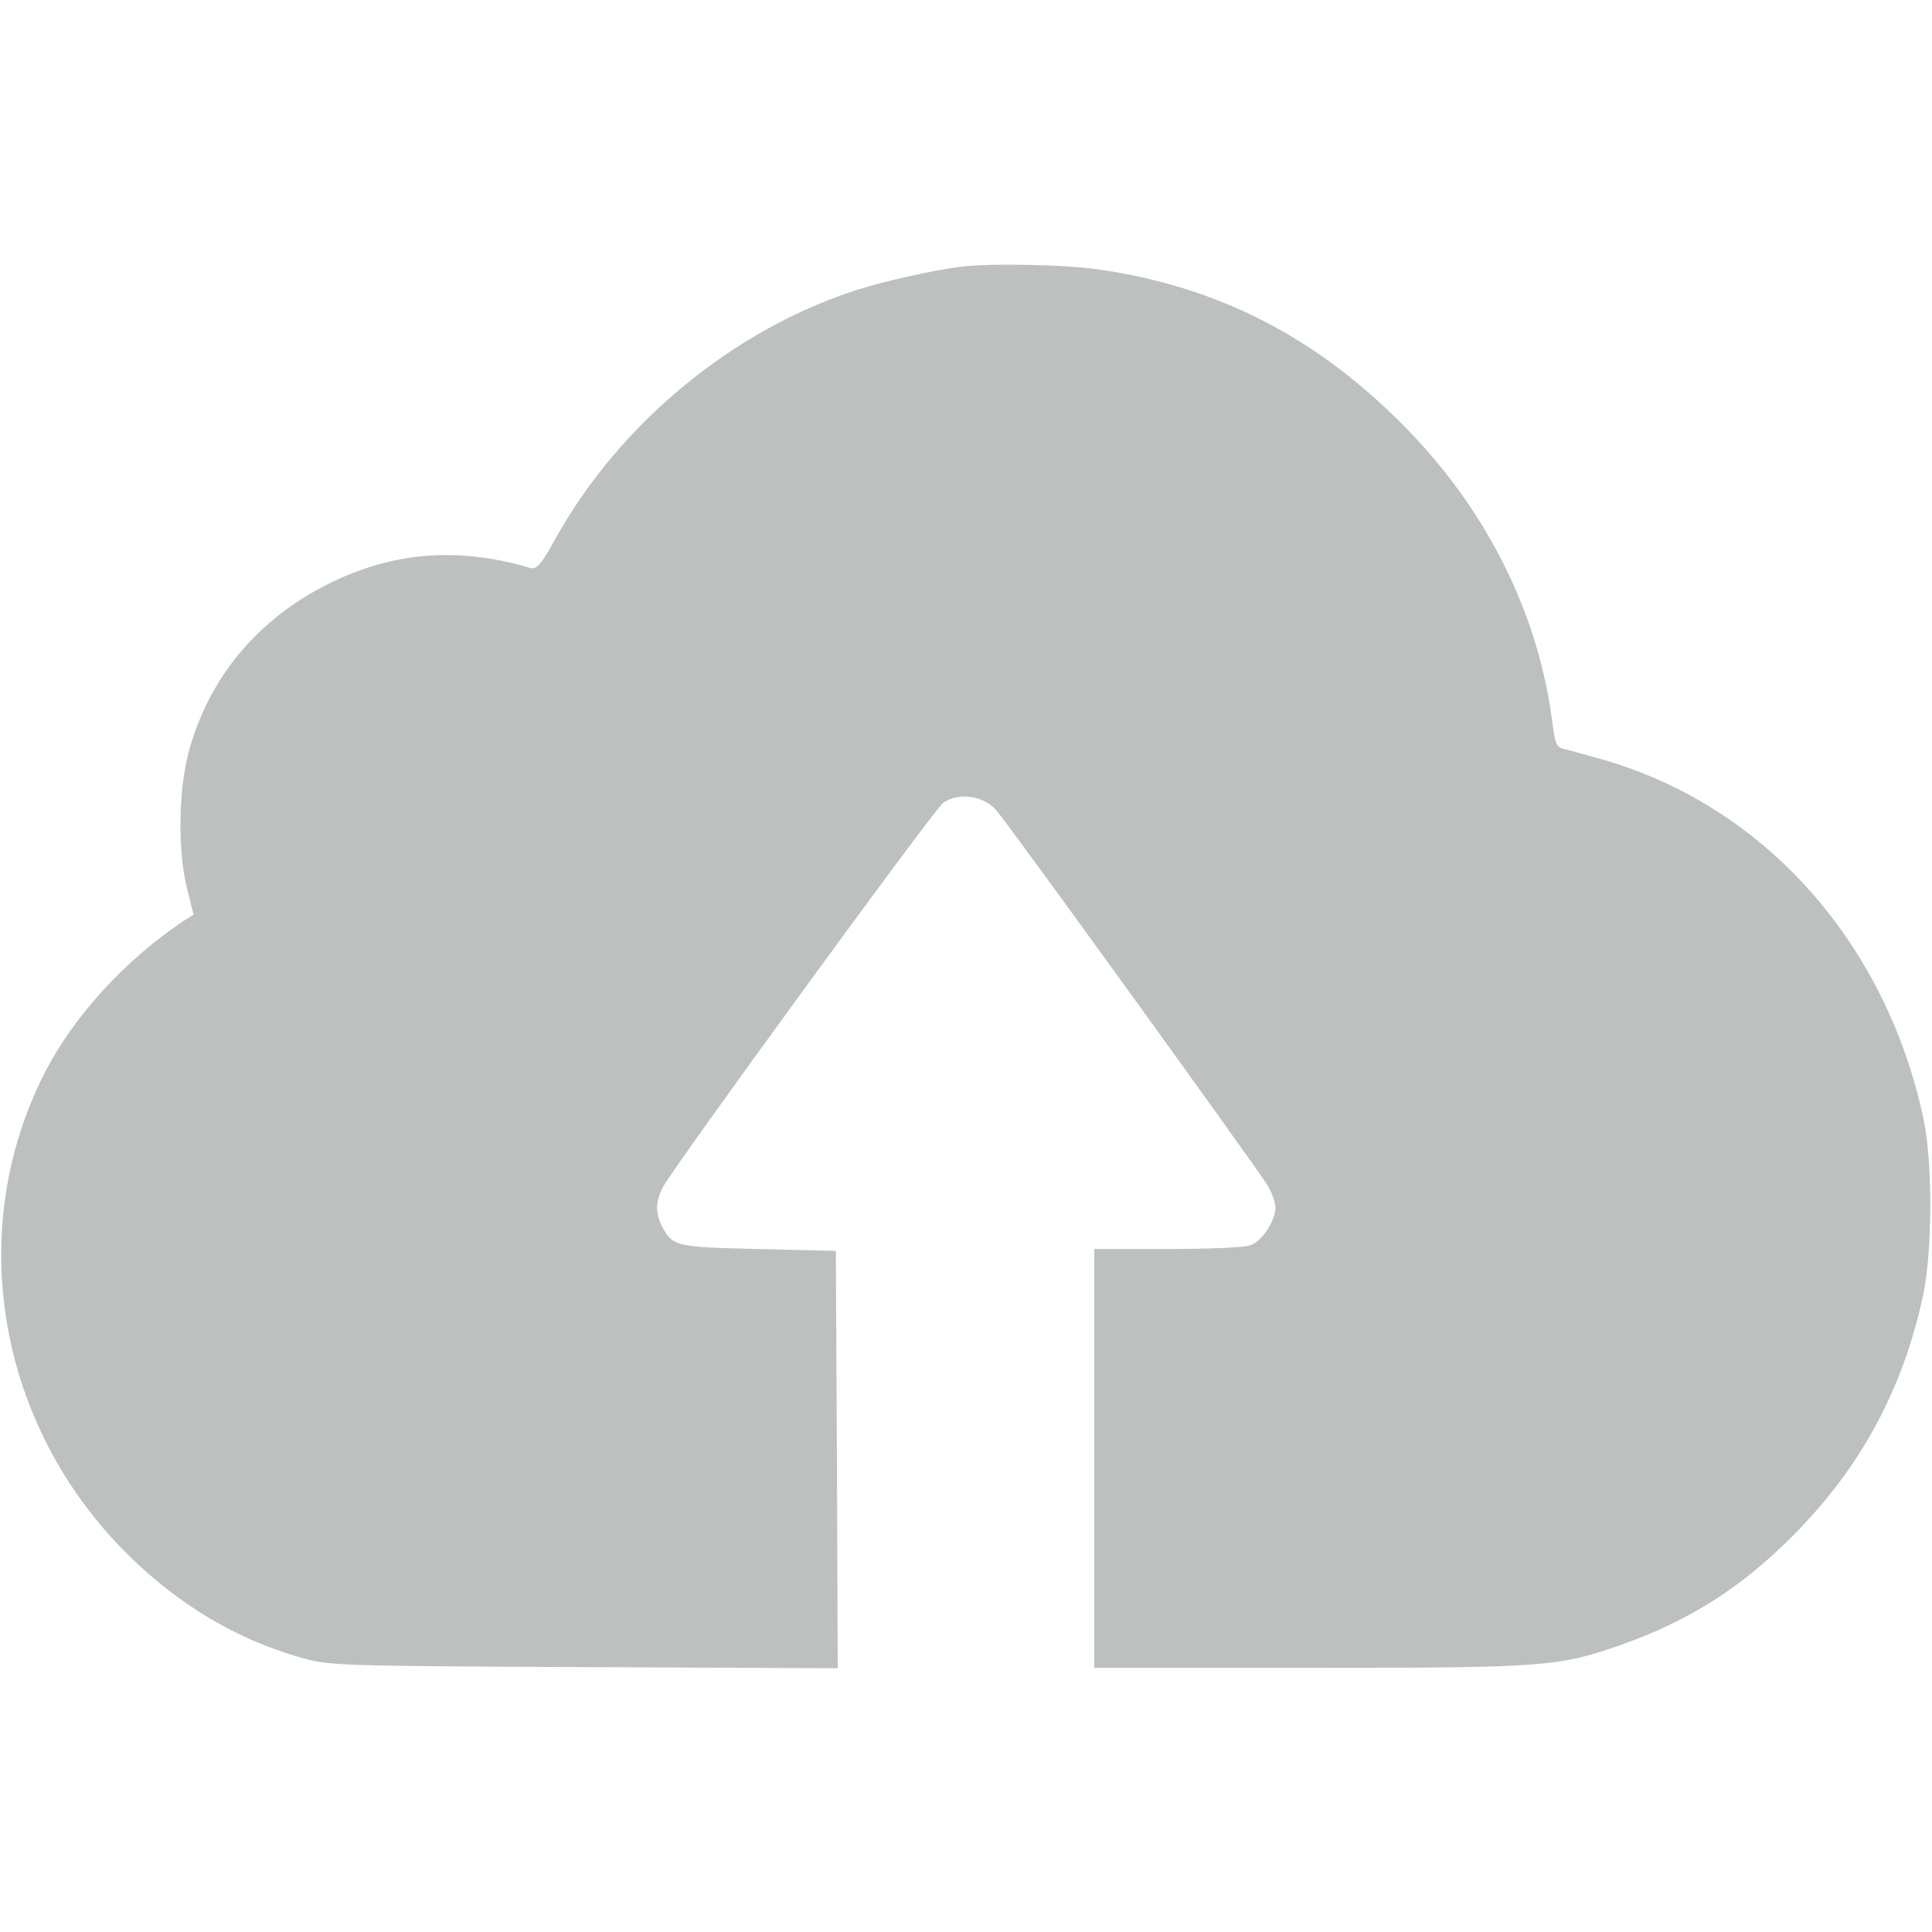
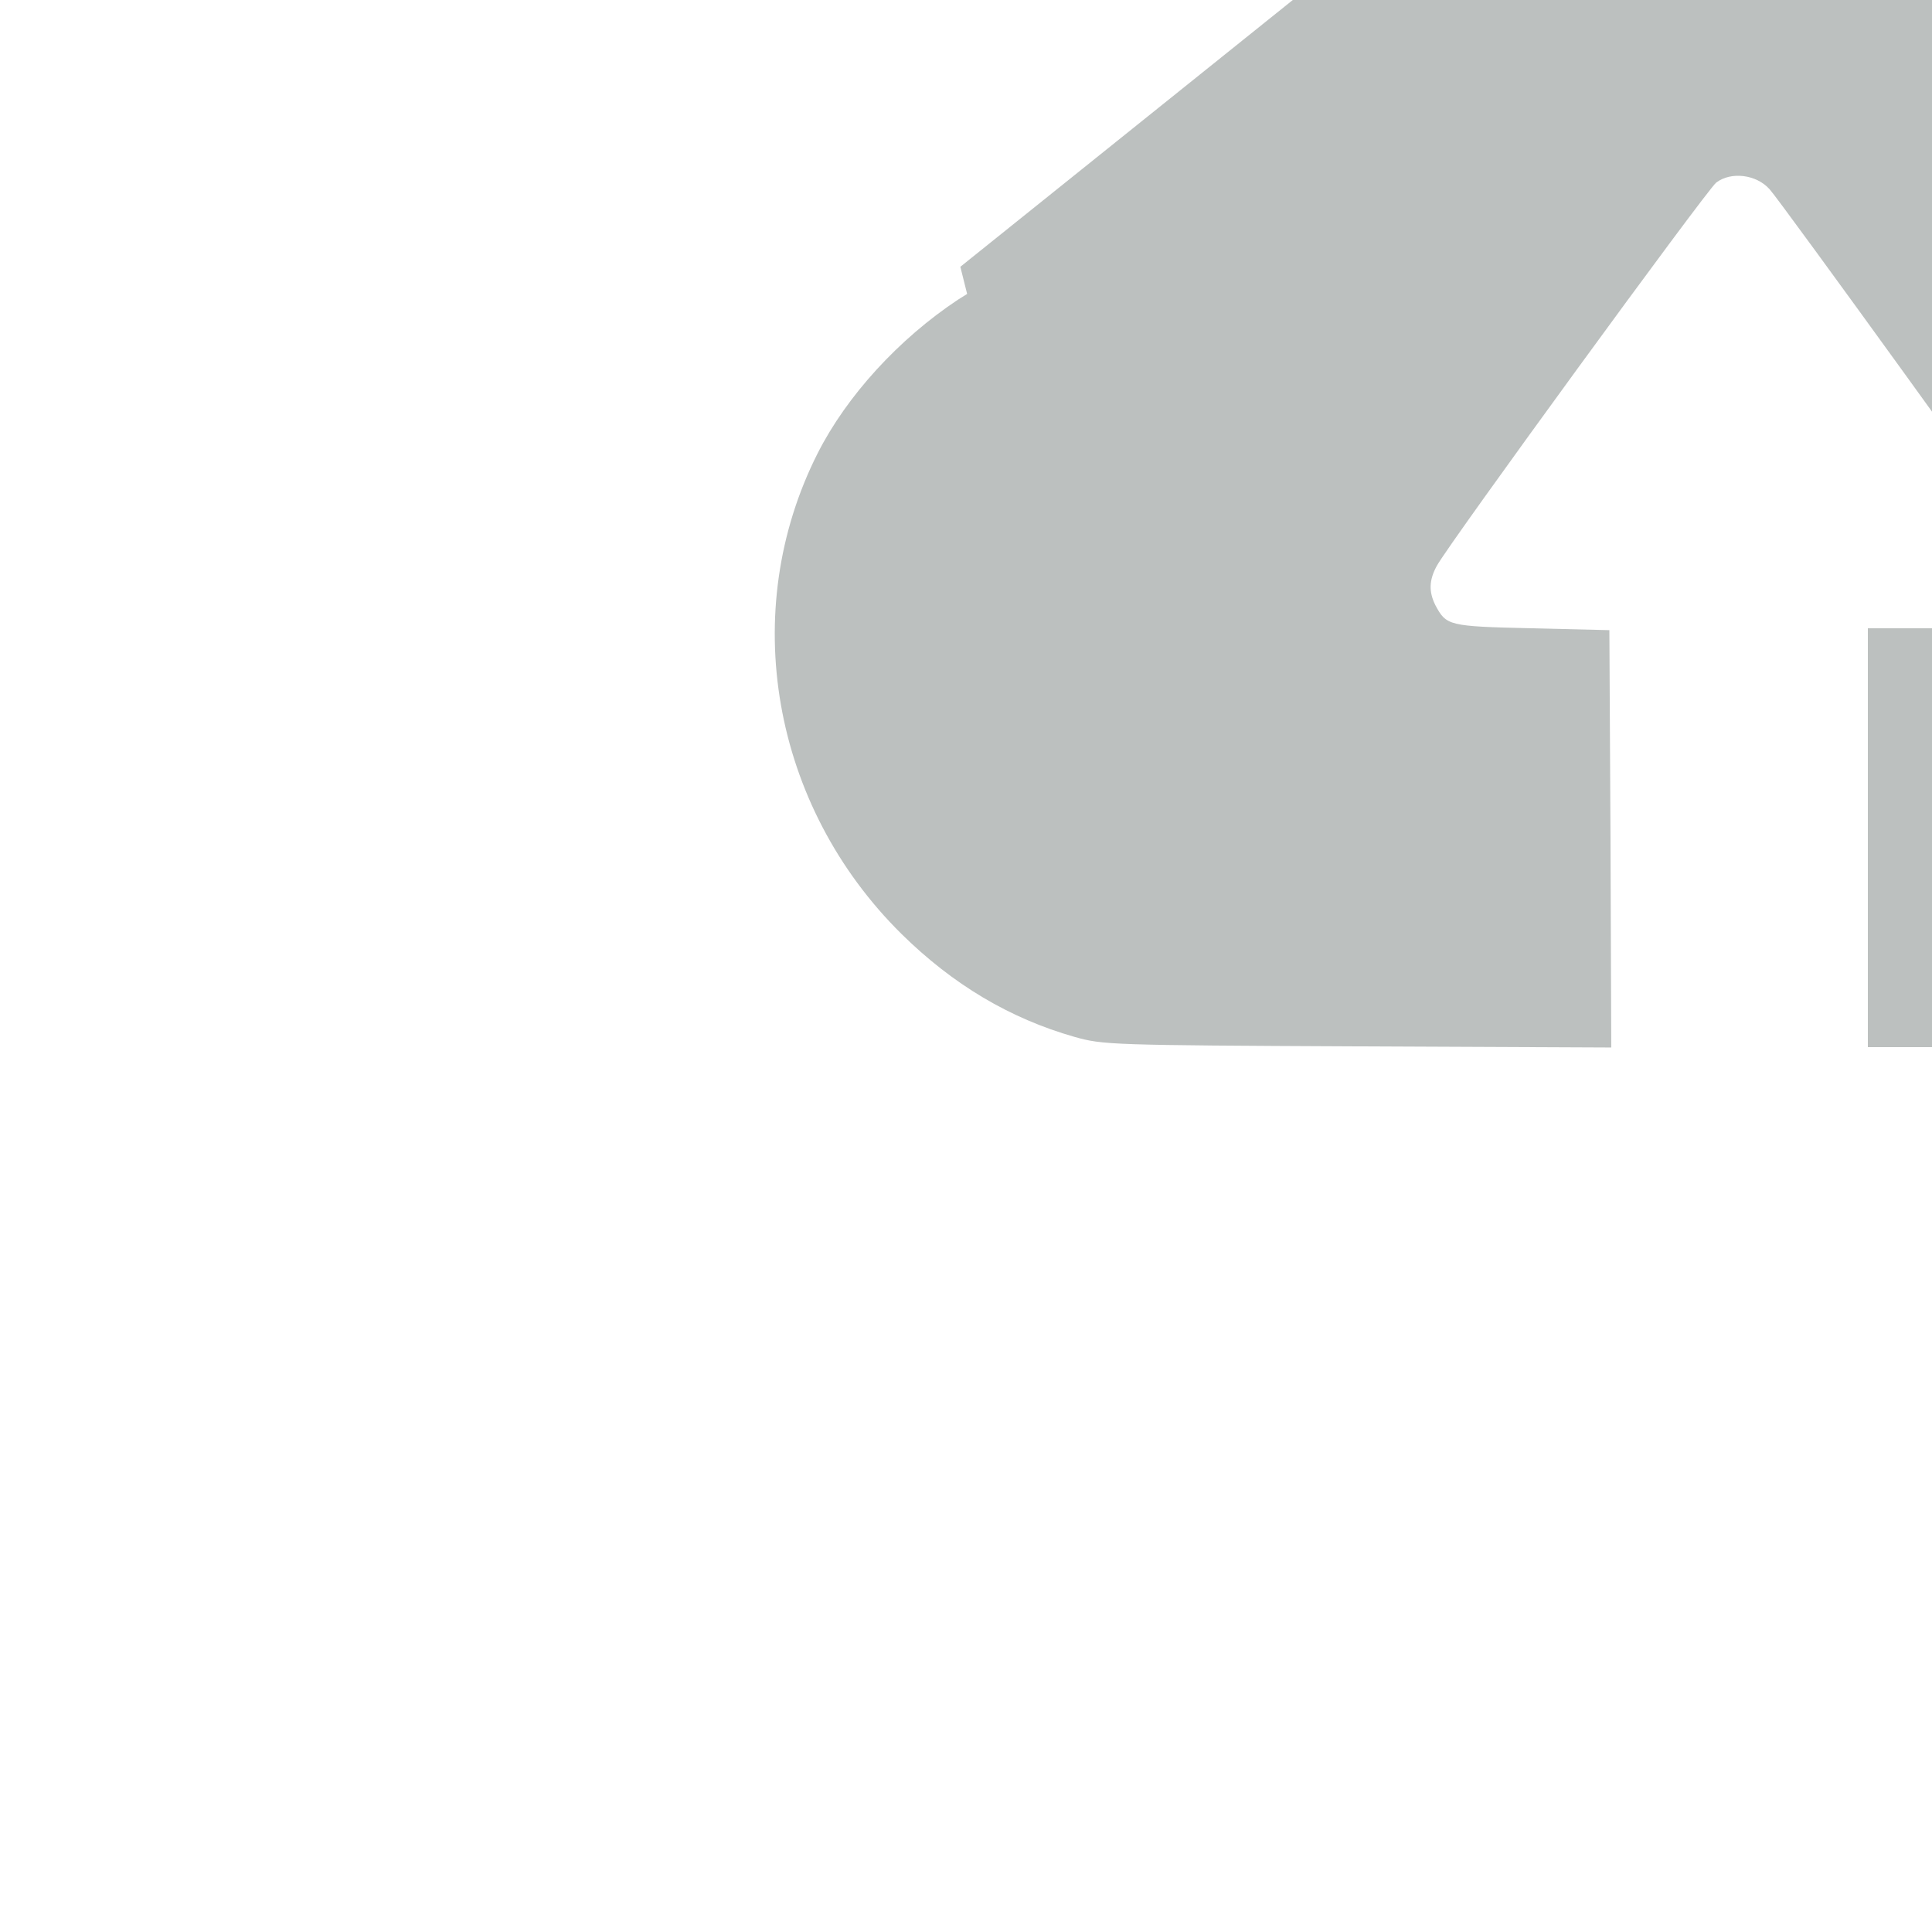
<svg xmlns="http://www.w3.org/2000/svg" version="1.0" width="512pt" height="512pt" viewBox="0 0 512 512" preserveAspectRatio="xMidYMid meet">
  <g transform="translate(0,512) scale(0.1,-0.1)" fill="#bcc0bf" stroke="none">
-     <path d="M2545 4413 c-71 -9 -196 -37 -270 -60 -328 -104 -631 -352 -802 -659 -40 -72 -51 -84 -68 -79 -190 56 -361 43 -530 -40 -192 -94 -324 -253 -376 -452 -26 -102 -28 -255 -4 -355 l18 -72 -24 -15 c-157 -104 -295 -255 -372 -407 -212 -419 -122 -934 222 -1274 136 -134 287 -224 459 -273 75 -21 94 -22 750 -25 l672 -3 -2 553 -3 553 -206 5 c-221 5 -226 7 -255 61 -18 36 -17 67 4 105 35 63 714 994 740 1015 39 30 107 22 142 -18 30 -33 688 -944 719 -994 11 -18 21 -45 21 -59 0 -35 -35 -89 -66 -100 -14 -6 -113 -10 -220 -10 l-194 0 0 -555 0 -555 569 0 c626 0 662 3 827 61 179 63 318 151 454 288 180 180 293 388 347 641 24 116 25 353 0 467 -99 462 -416 821 -839 947 -46 13 -95 27 -109 30 -24 5 -27 12 -34 63 -36 297 -177 578 -404 804 -229 228 -483 358 -793 404 -89 14 -297 18 -373 8z" fill="#bcc0bf" />
+     <path d="M2545 4413 l18 -72 -24 -15 c-157 -104 -295 -255 -372 -407 -212 -419 -122 -934 222 -1274 136 -134 287 -224 459 -273 75 -21 94 -22 750 -25 l672 -3 -2 553 -3 553 -206 5 c-221 5 -226 7 -255 61 -18 36 -17 67 4 105 35 63 714 994 740 1015 39 30 107 22 142 -18 30 -33 688 -944 719 -994 11 -18 21 -45 21 -59 0 -35 -35 -89 -66 -100 -14 -6 -113 -10 -220 -10 l-194 0 0 -555 0 -555 569 0 c626 0 662 3 827 61 179 63 318 151 454 288 180 180 293 388 347 641 24 116 25 353 0 467 -99 462 -416 821 -839 947 -46 13 -95 27 -109 30 -24 5 -27 12 -34 63 -36 297 -177 578 -404 804 -229 228 -483 358 -793 404 -89 14 -297 18 -373 8z" fill="#bcc0bf" />
  </g>
</svg>